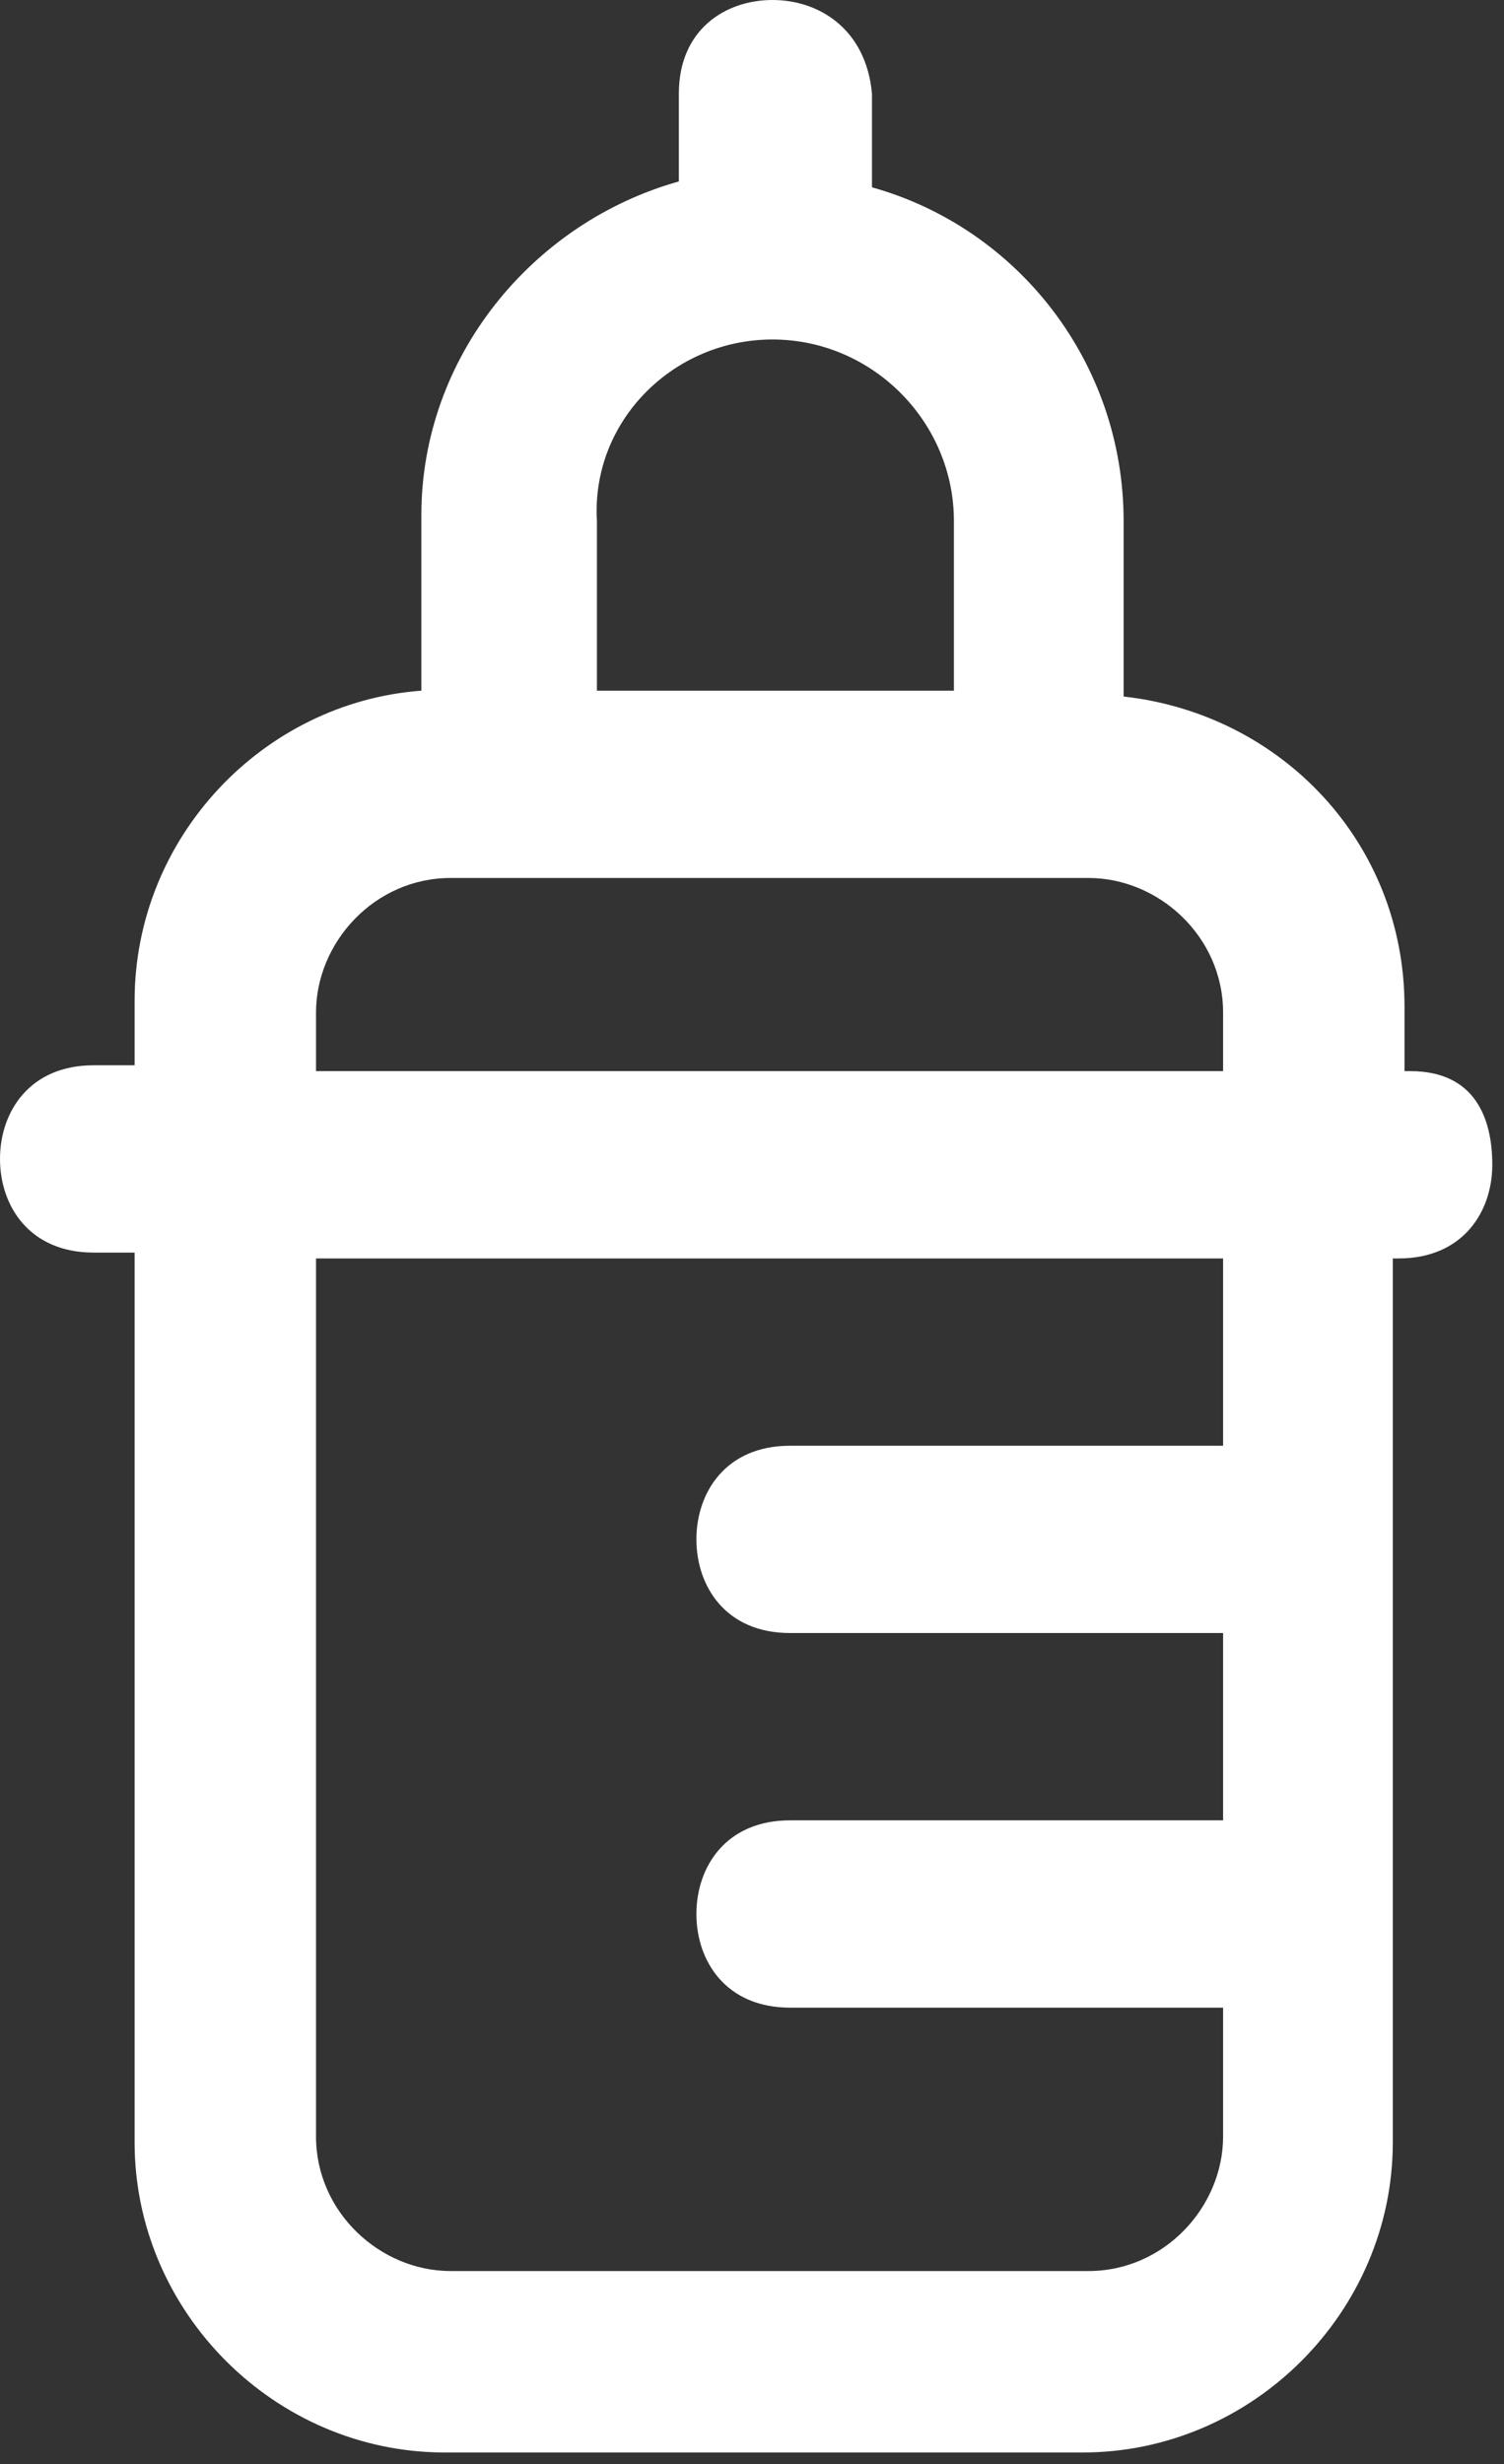
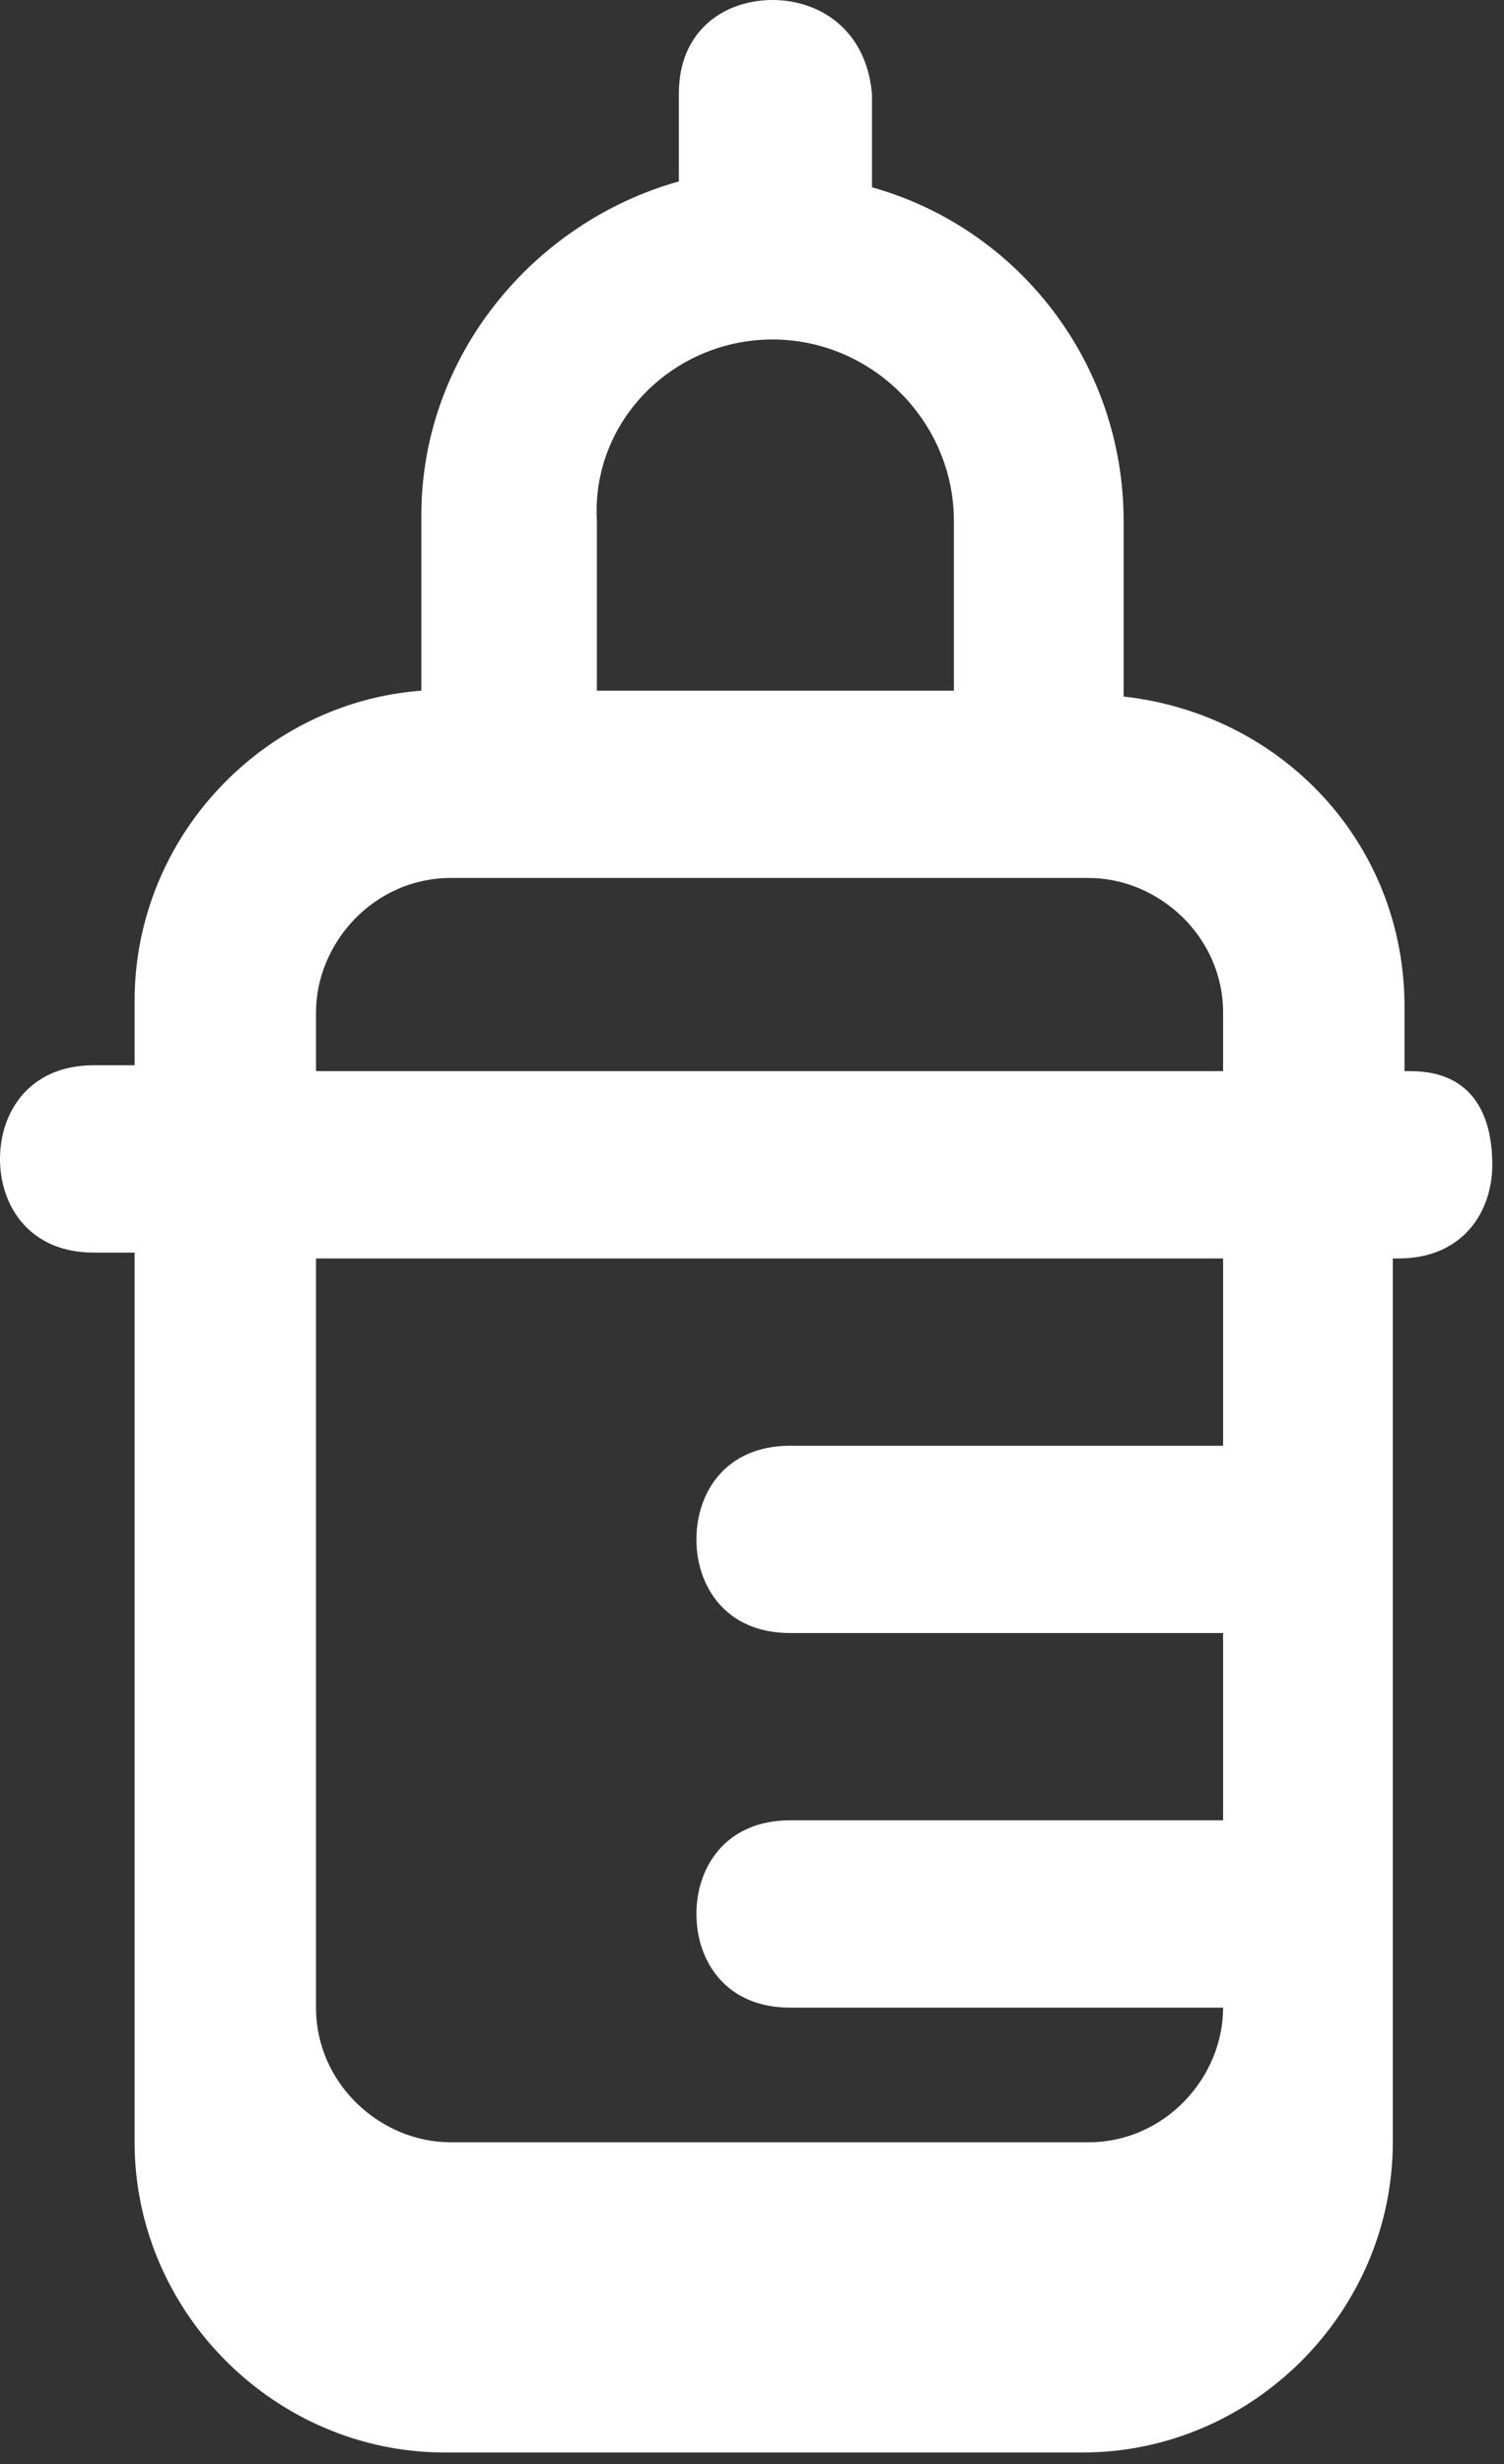
<svg xmlns="http://www.w3.org/2000/svg" version="1.1" id="Calque_1" x="0px" y="0px" viewBox="0 0 25.7 42.1" style="enable-background:new 0 0 25.7 42.1;" xml:space="preserve">
  <rect x="0" y="0" width="25.7" height="42.1" fill="#333333" stroke="none" />
  <style type="text/css">
	.st0{fill:#FFFFFF;}
</style>
-   <path class="st0" d="M24.1,18.3H24v-1.1v0l0,0c0-2.8-2.1-5-4.8-5.3v-3c0-2.7-1.8-5-4.3-5.7V1.6C14.8,0.5,14,0,13.2,0  s-1.6,0.5-1.6,1.6v1.5c-2.5,0.7-4.4,3-4.4,5.7v3c-2.7,0.2-4.9,2.5-4.9,5.3l0,0v0v1.1H1.6c-1.1,0-1.6,0.8-1.6,1.6s0.5,1.6,1.6,1.6  h0.7v15.2v0l0,0c0,2.9,2.4,5.3,5.3,5.3h10.9c2.9,0,5.3-2.4,5.3-5.3l0,0v0V21.5h0.1c1.1,0,1.6-0.8,1.6-1.6S25.2,18.3,24.1,18.3z   M13.2,5.8c1.7,0,3.1,1.4,3.1,3.1v2.9h-6.1V8.9C10.1,7.2,11.5,5.8,13.2,5.8z M5.4,17.3c0-1.2,1-2.3,2.3-2.3h10.9  c1.2,0,2.3,1,2.3,2.3v1H5.4V17.3z M20.9,24.7h-7.4c-1.1,0-1.6,0.8-1.6,1.6s0.5,1.6,1.6,1.6h7.4v3.2h-7.4c-1.1,0-1.6,0.8-1.6,1.6  s0.5,1.6,1.6,1.6h7.4v2.2c0,1.2-1,2.3-2.3,2.3H7.7c-1.2,0-2.3-1-2.3-2.3V21.5h15.5V24.7z" />
+   <path class="st0" d="M24.1,18.3H24v-1.1v0l0,0c0-2.8-2.1-5-4.8-5.3v-3c0-2.7-1.8-5-4.3-5.7V1.6C14.8,0.5,14,0,13.2,0  s-1.6,0.5-1.6,1.6v1.5c-2.5,0.7-4.4,3-4.4,5.7v3c-2.7,0.2-4.9,2.5-4.9,5.3l0,0v0v1.1H1.6c-1.1,0-1.6,0.8-1.6,1.6s0.5,1.6,1.6,1.6  h0.7v15.2v0l0,0c0,2.9,2.4,5.3,5.3,5.3h10.9c2.9,0,5.3-2.4,5.3-5.3l0,0v0V21.5h0.1c1.1,0,1.6-0.8,1.6-1.6S25.2,18.3,24.1,18.3z   M13.2,5.8c1.7,0,3.1,1.4,3.1,3.1v2.9h-6.1V8.9C10.1,7.2,11.5,5.8,13.2,5.8z M5.4,17.3c0-1.2,1-2.3,2.3-2.3h10.9  c1.2,0,2.3,1,2.3,2.3v1H5.4V17.3z M20.9,24.7h-7.4c-1.1,0-1.6,0.8-1.6,1.6s0.5,1.6,1.6,1.6h7.4v3.2h-7.4c-1.1,0-1.6,0.8-1.6,1.6  s0.5,1.6,1.6,1.6h7.4c0,1.2-1,2.3-2.3,2.3H7.7c-1.2,0-2.3-1-2.3-2.3V21.5h15.5V24.7z" />
</svg>